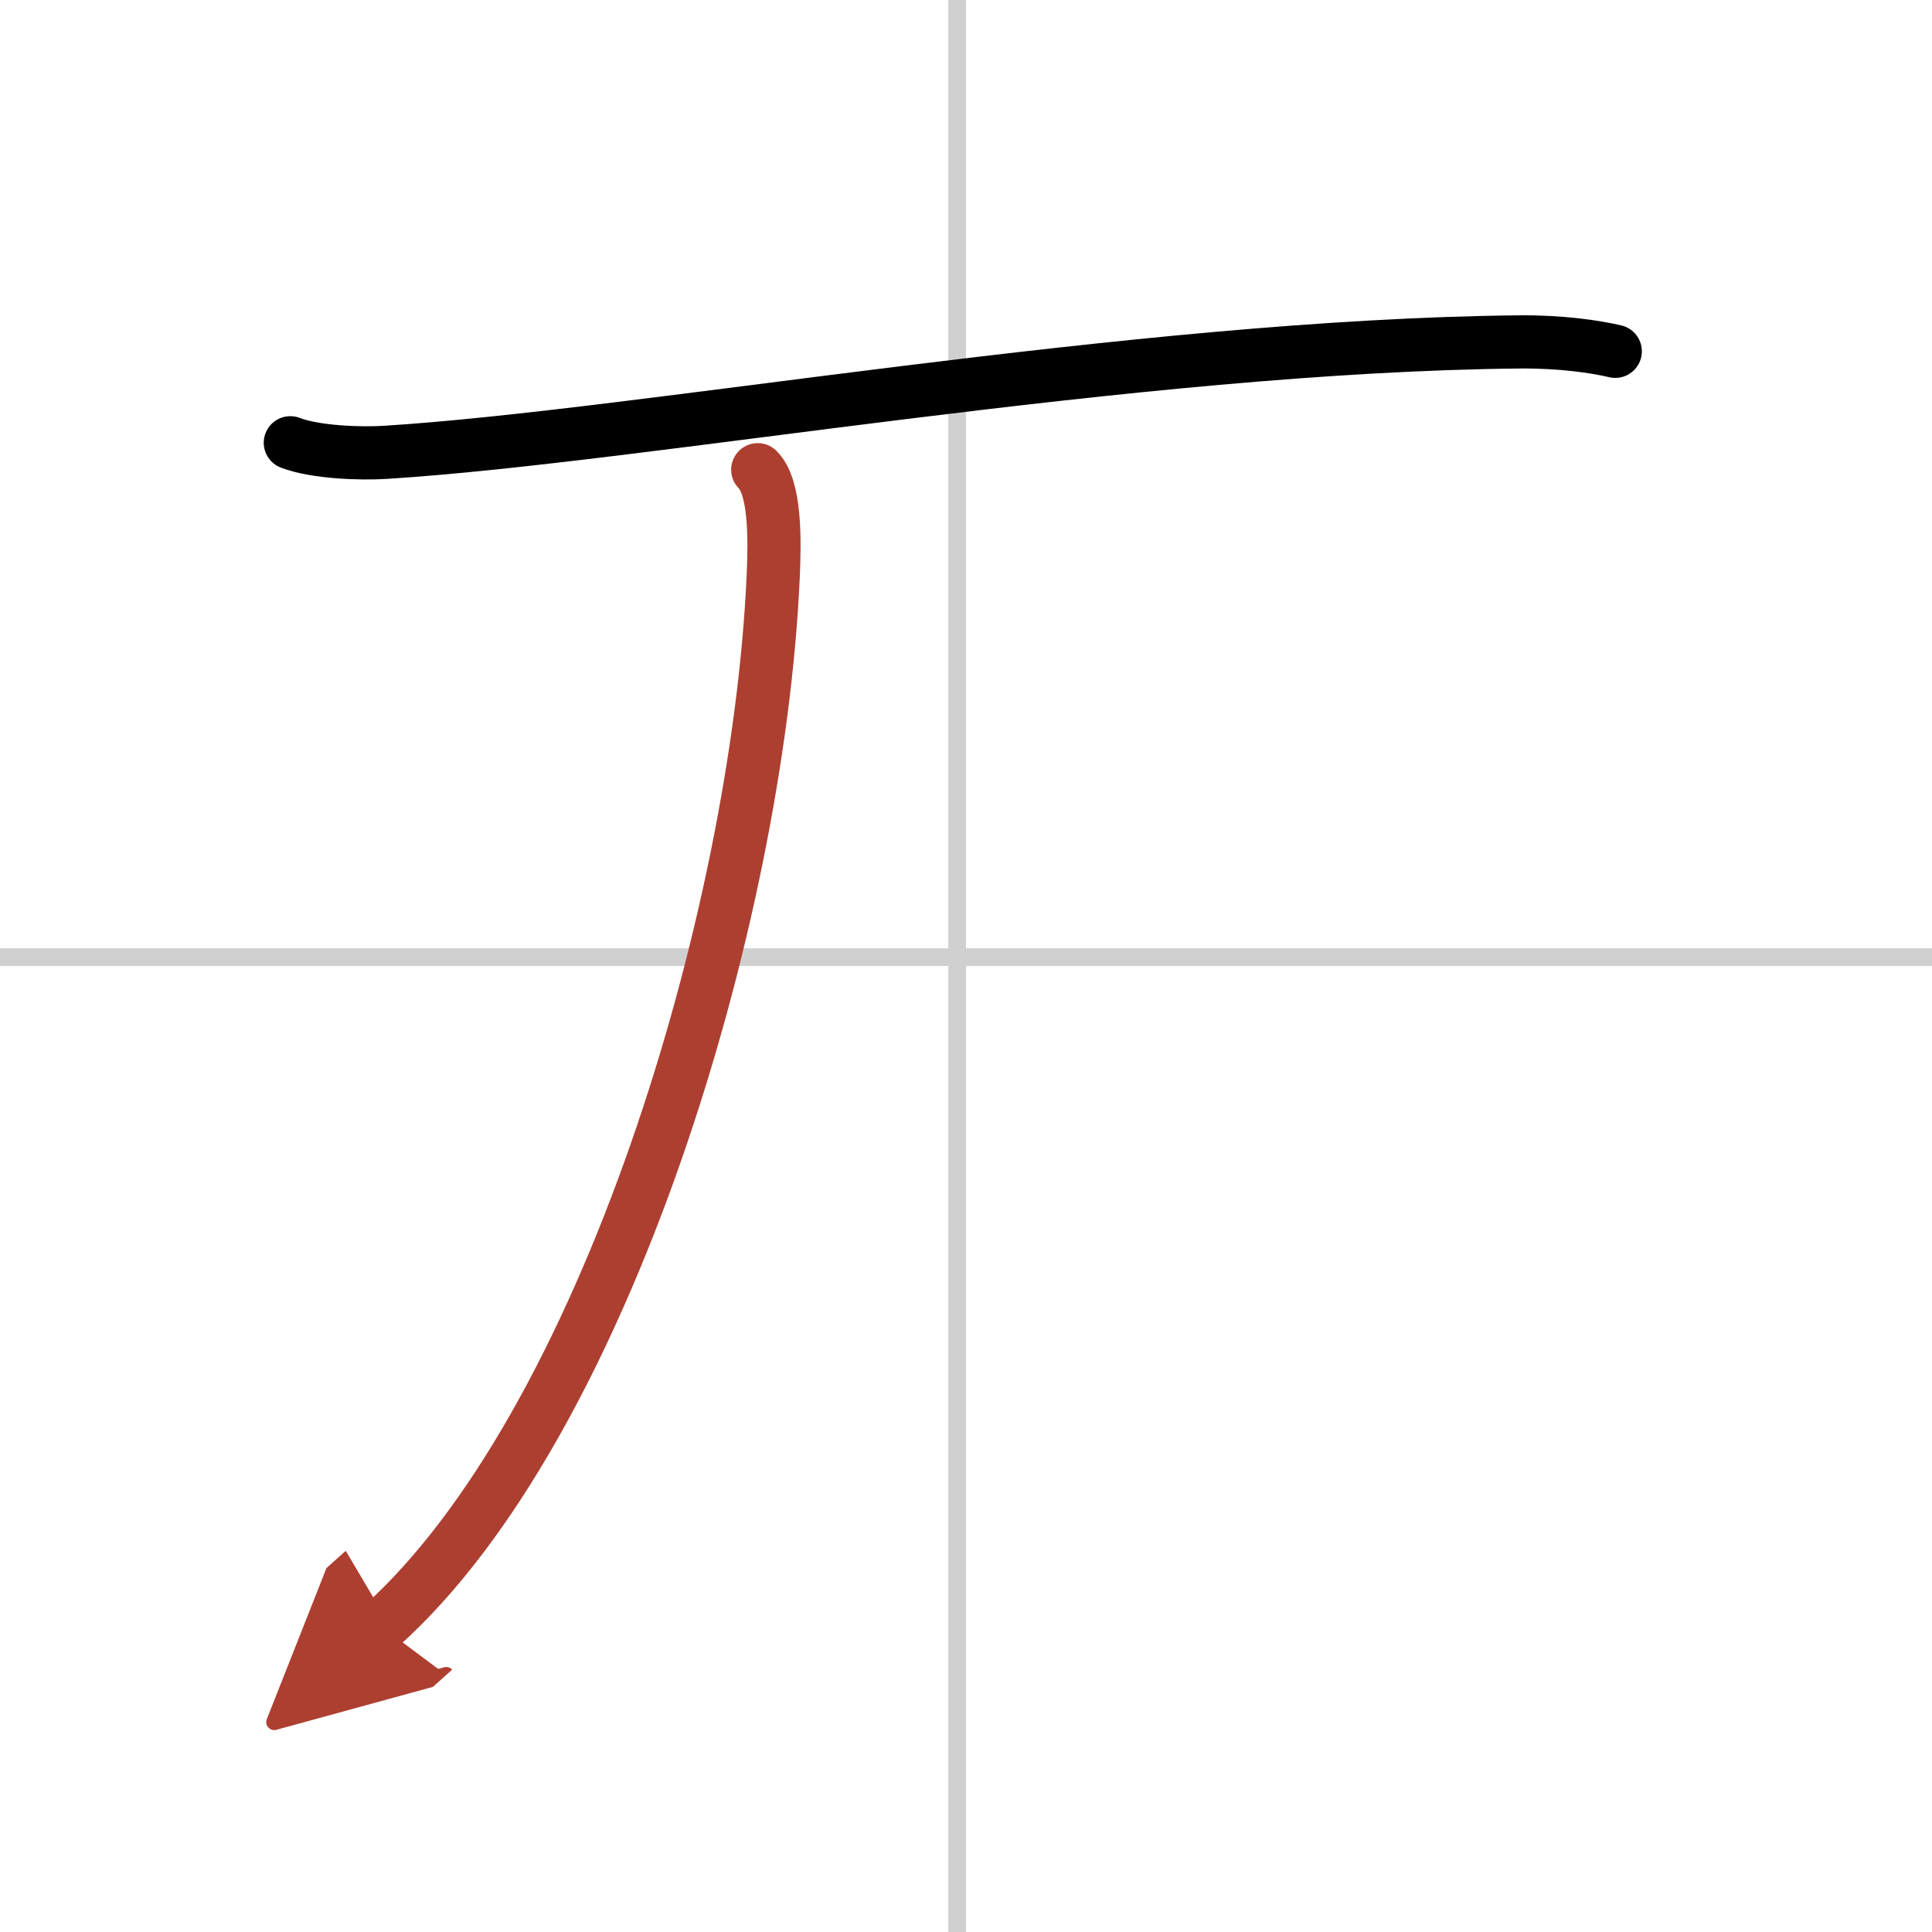
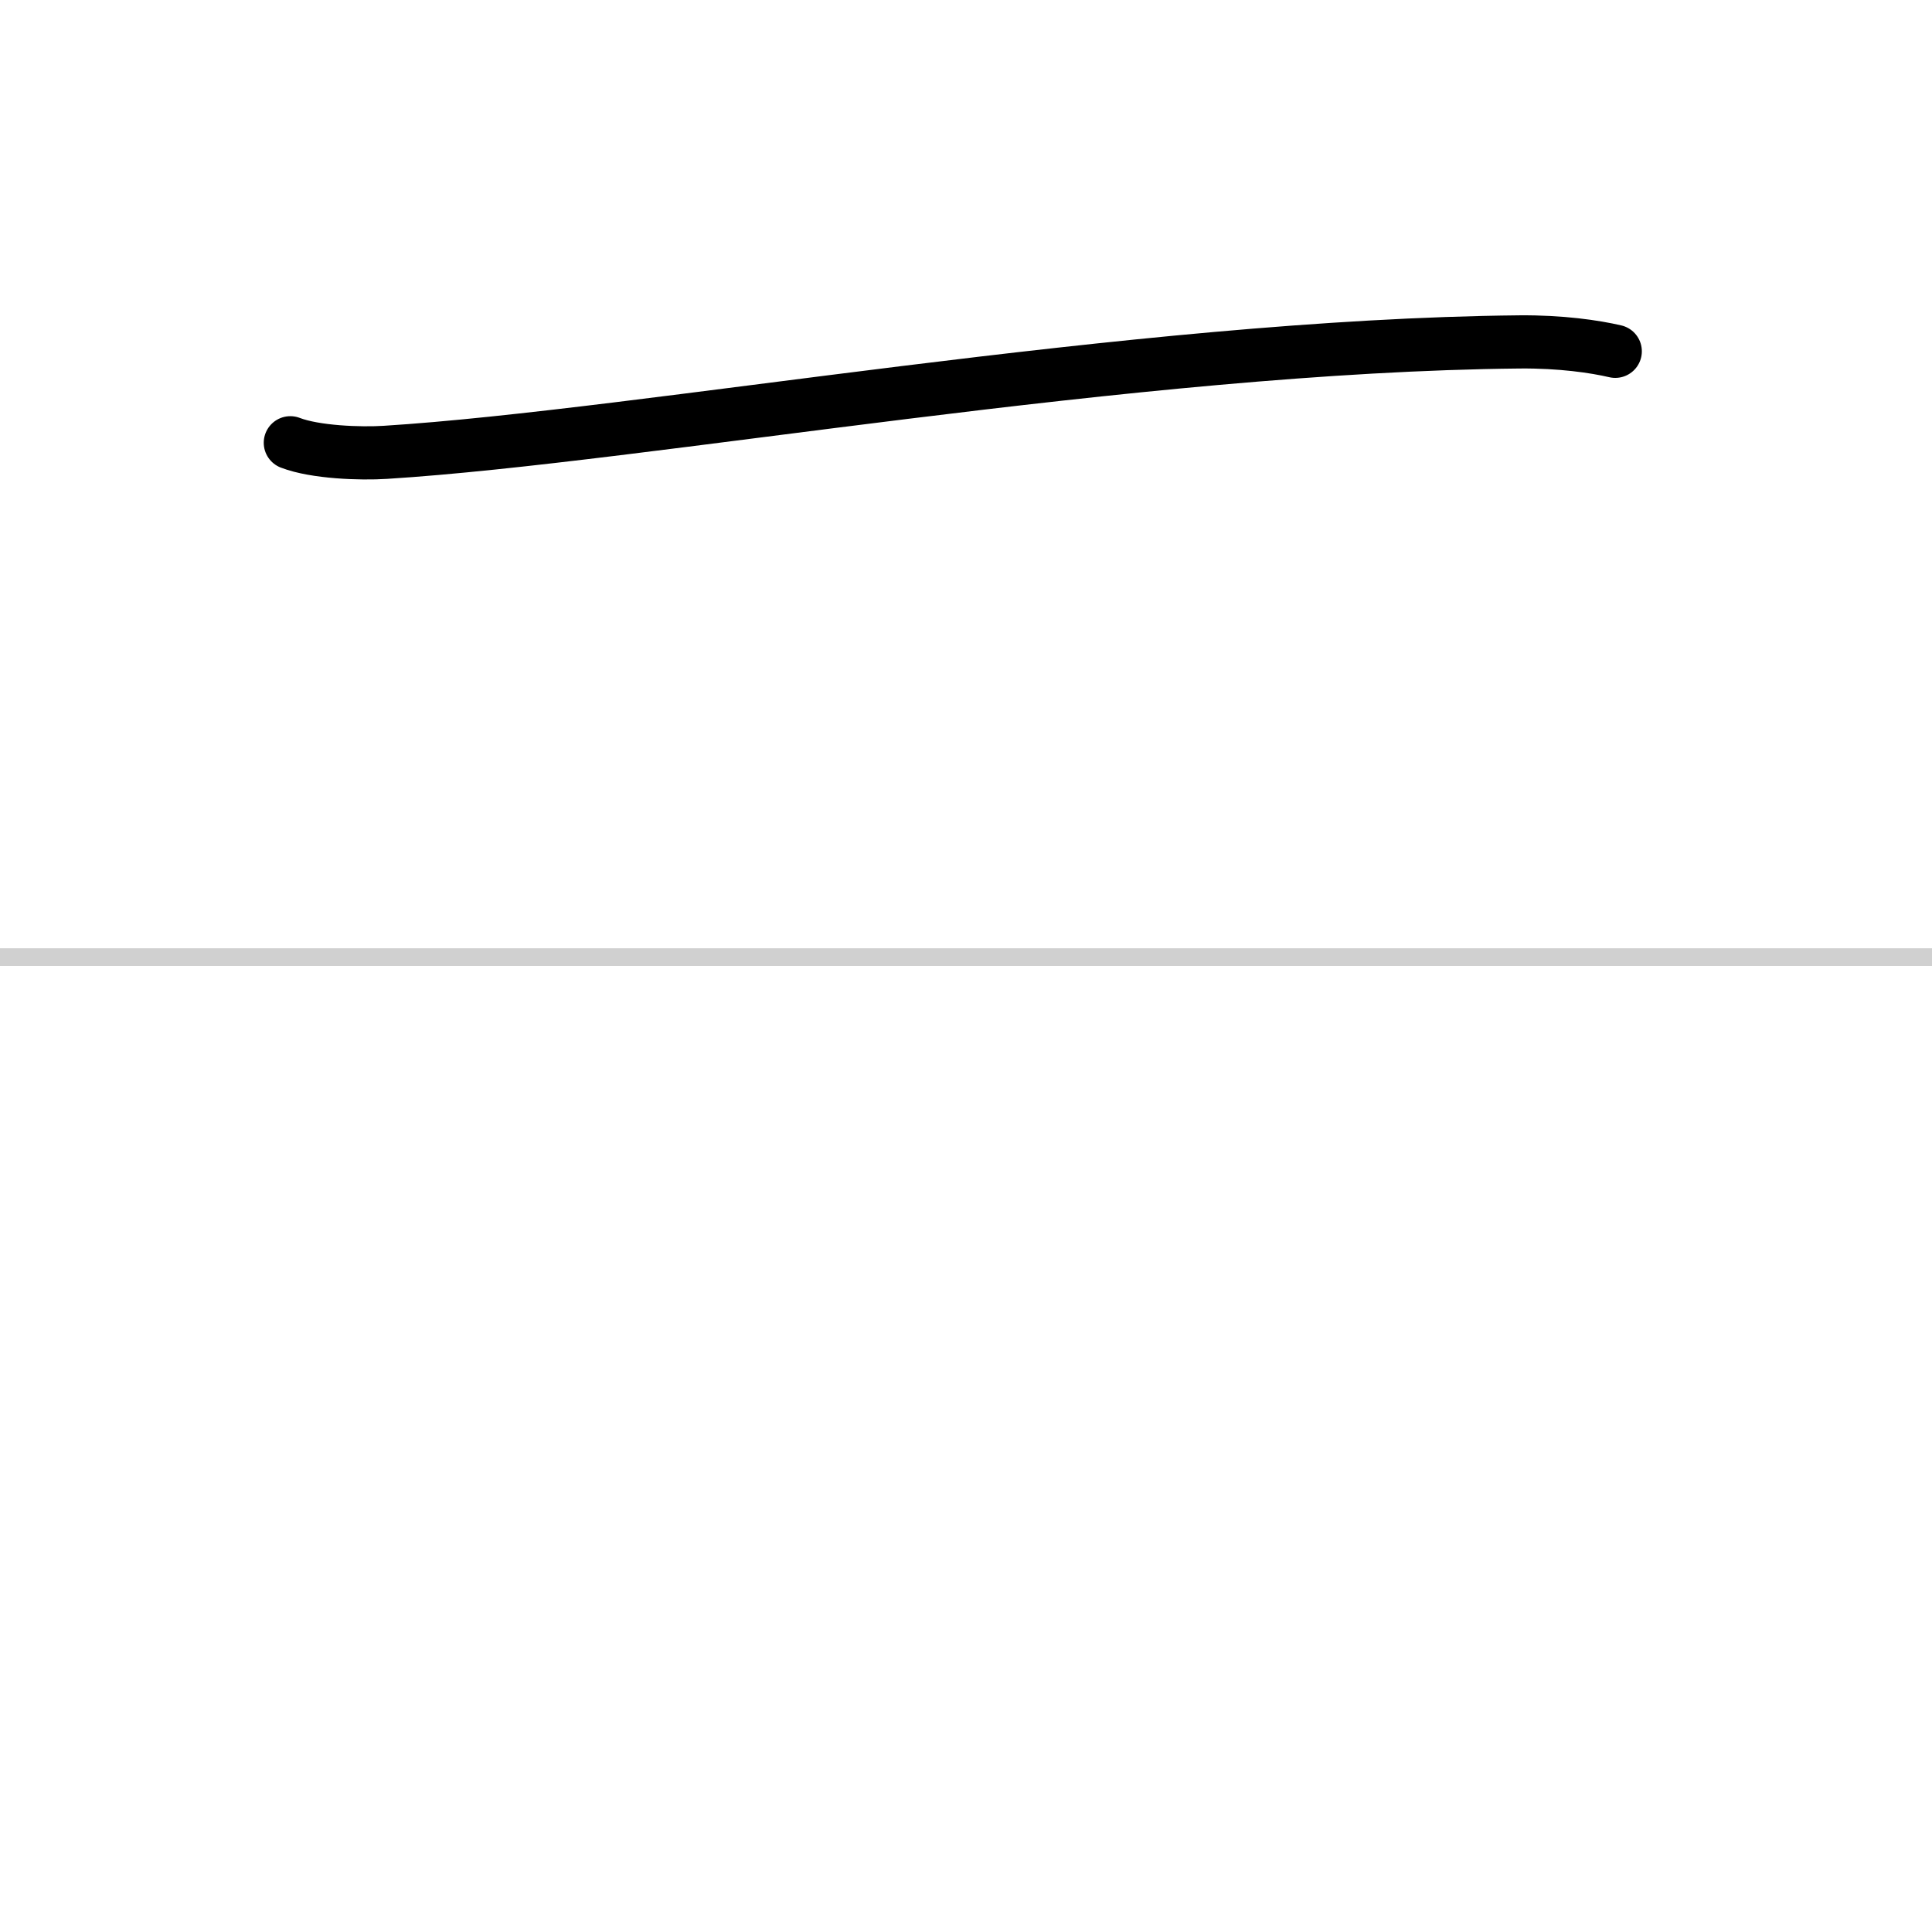
<svg xmlns="http://www.w3.org/2000/svg" width="400" height="400" viewBox="0 0 109 109">
  <defs>
    <marker id="a" markerWidth="4" orient="auto" refX="1" refY="5" viewBox="0 0 10 10">
      <polyline points="0 0 10 5 0 10 1 5" fill="#ad3f31" stroke="#ad3f31" />
    </marker>
  </defs>
  <g fill="none" stroke="#000" stroke-linecap="round" stroke-linejoin="round" stroke-width="3">
-     <rect width="100%" height="100%" fill="#fff" stroke="#fff" />
-     <line x1="54" x2="54" y2="109" stroke="#d0d0d0" stroke-width="1" />
    <line x2="109" y1="54" y2="54" stroke="#d0d0d0" stroke-width="1" />
    <path d="m16.38 24.98c1.4 0.54 3.96 0.63 5.36 0.54 14.54-0.91 42.27-6.02 64-6.23 2.33-0.02 4.23 0.26 5.39 0.53" />
-     <path d="m42.75 26.5c1 1 0.97 3.9 0.87 6.08-0.87 19.17-9.48 47.83-22.12 59.17" marker-end="url(#a)" stroke="#ad3f31" />
  </g>
</svg>